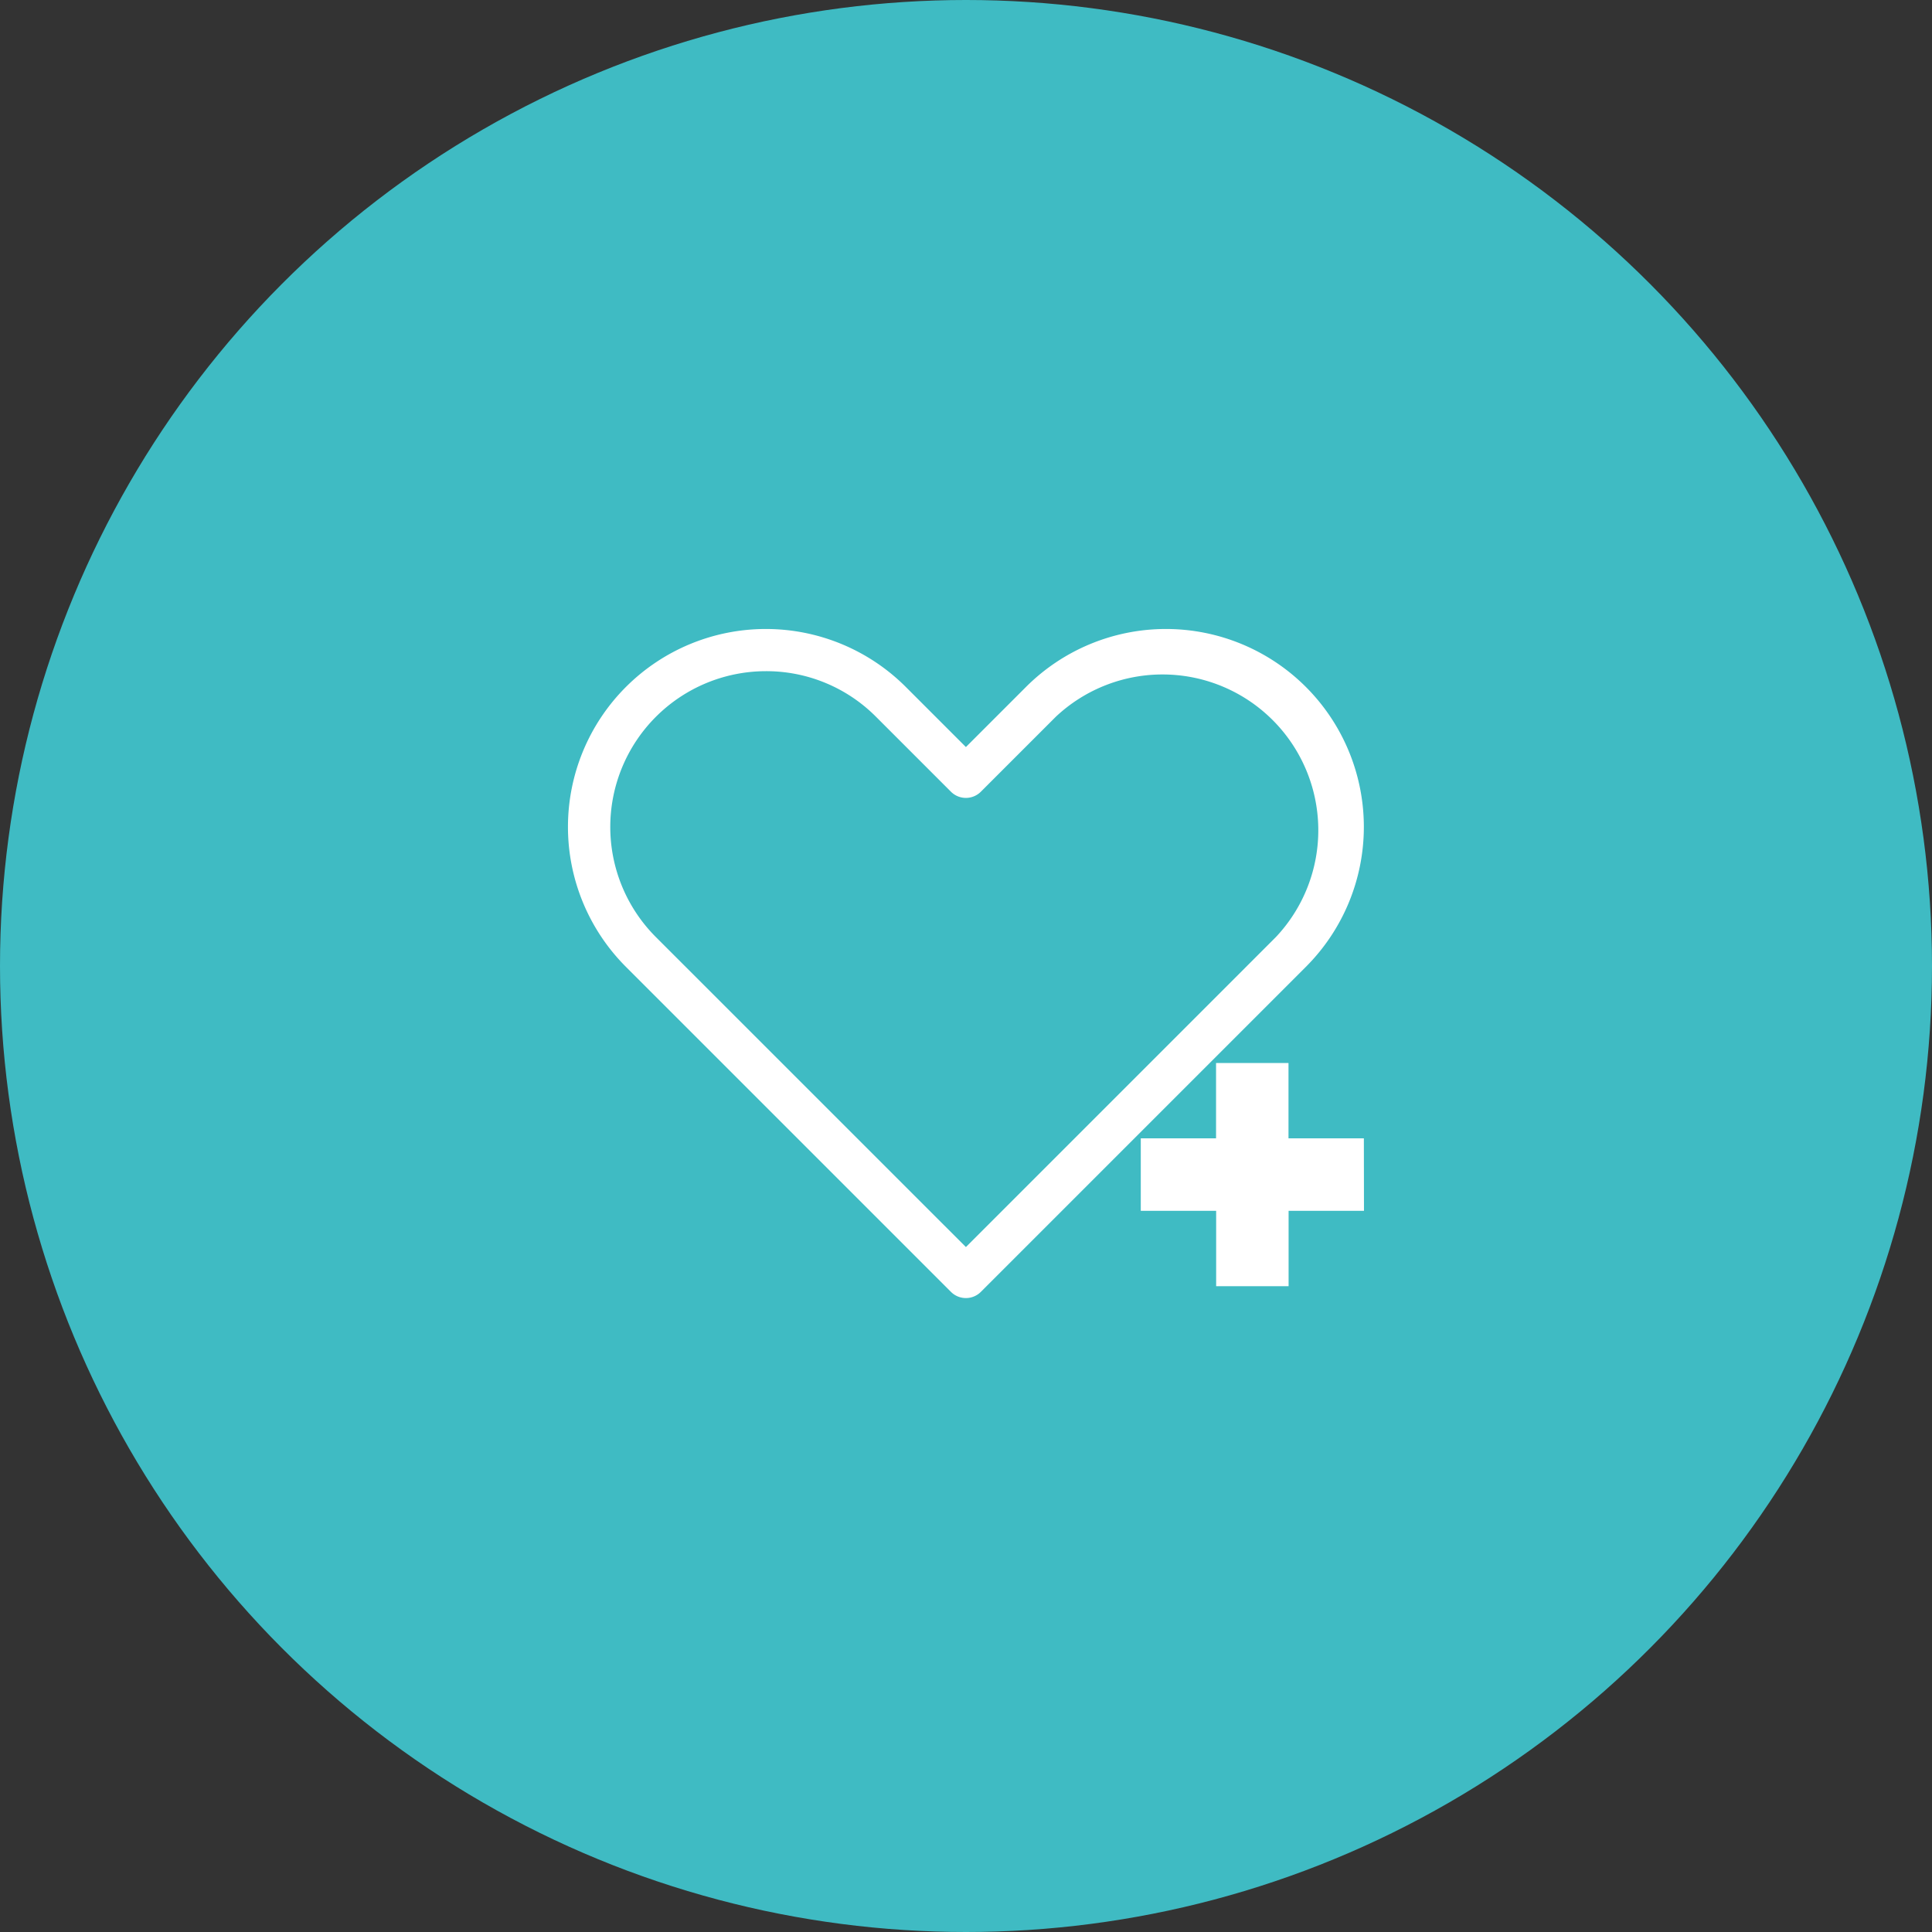
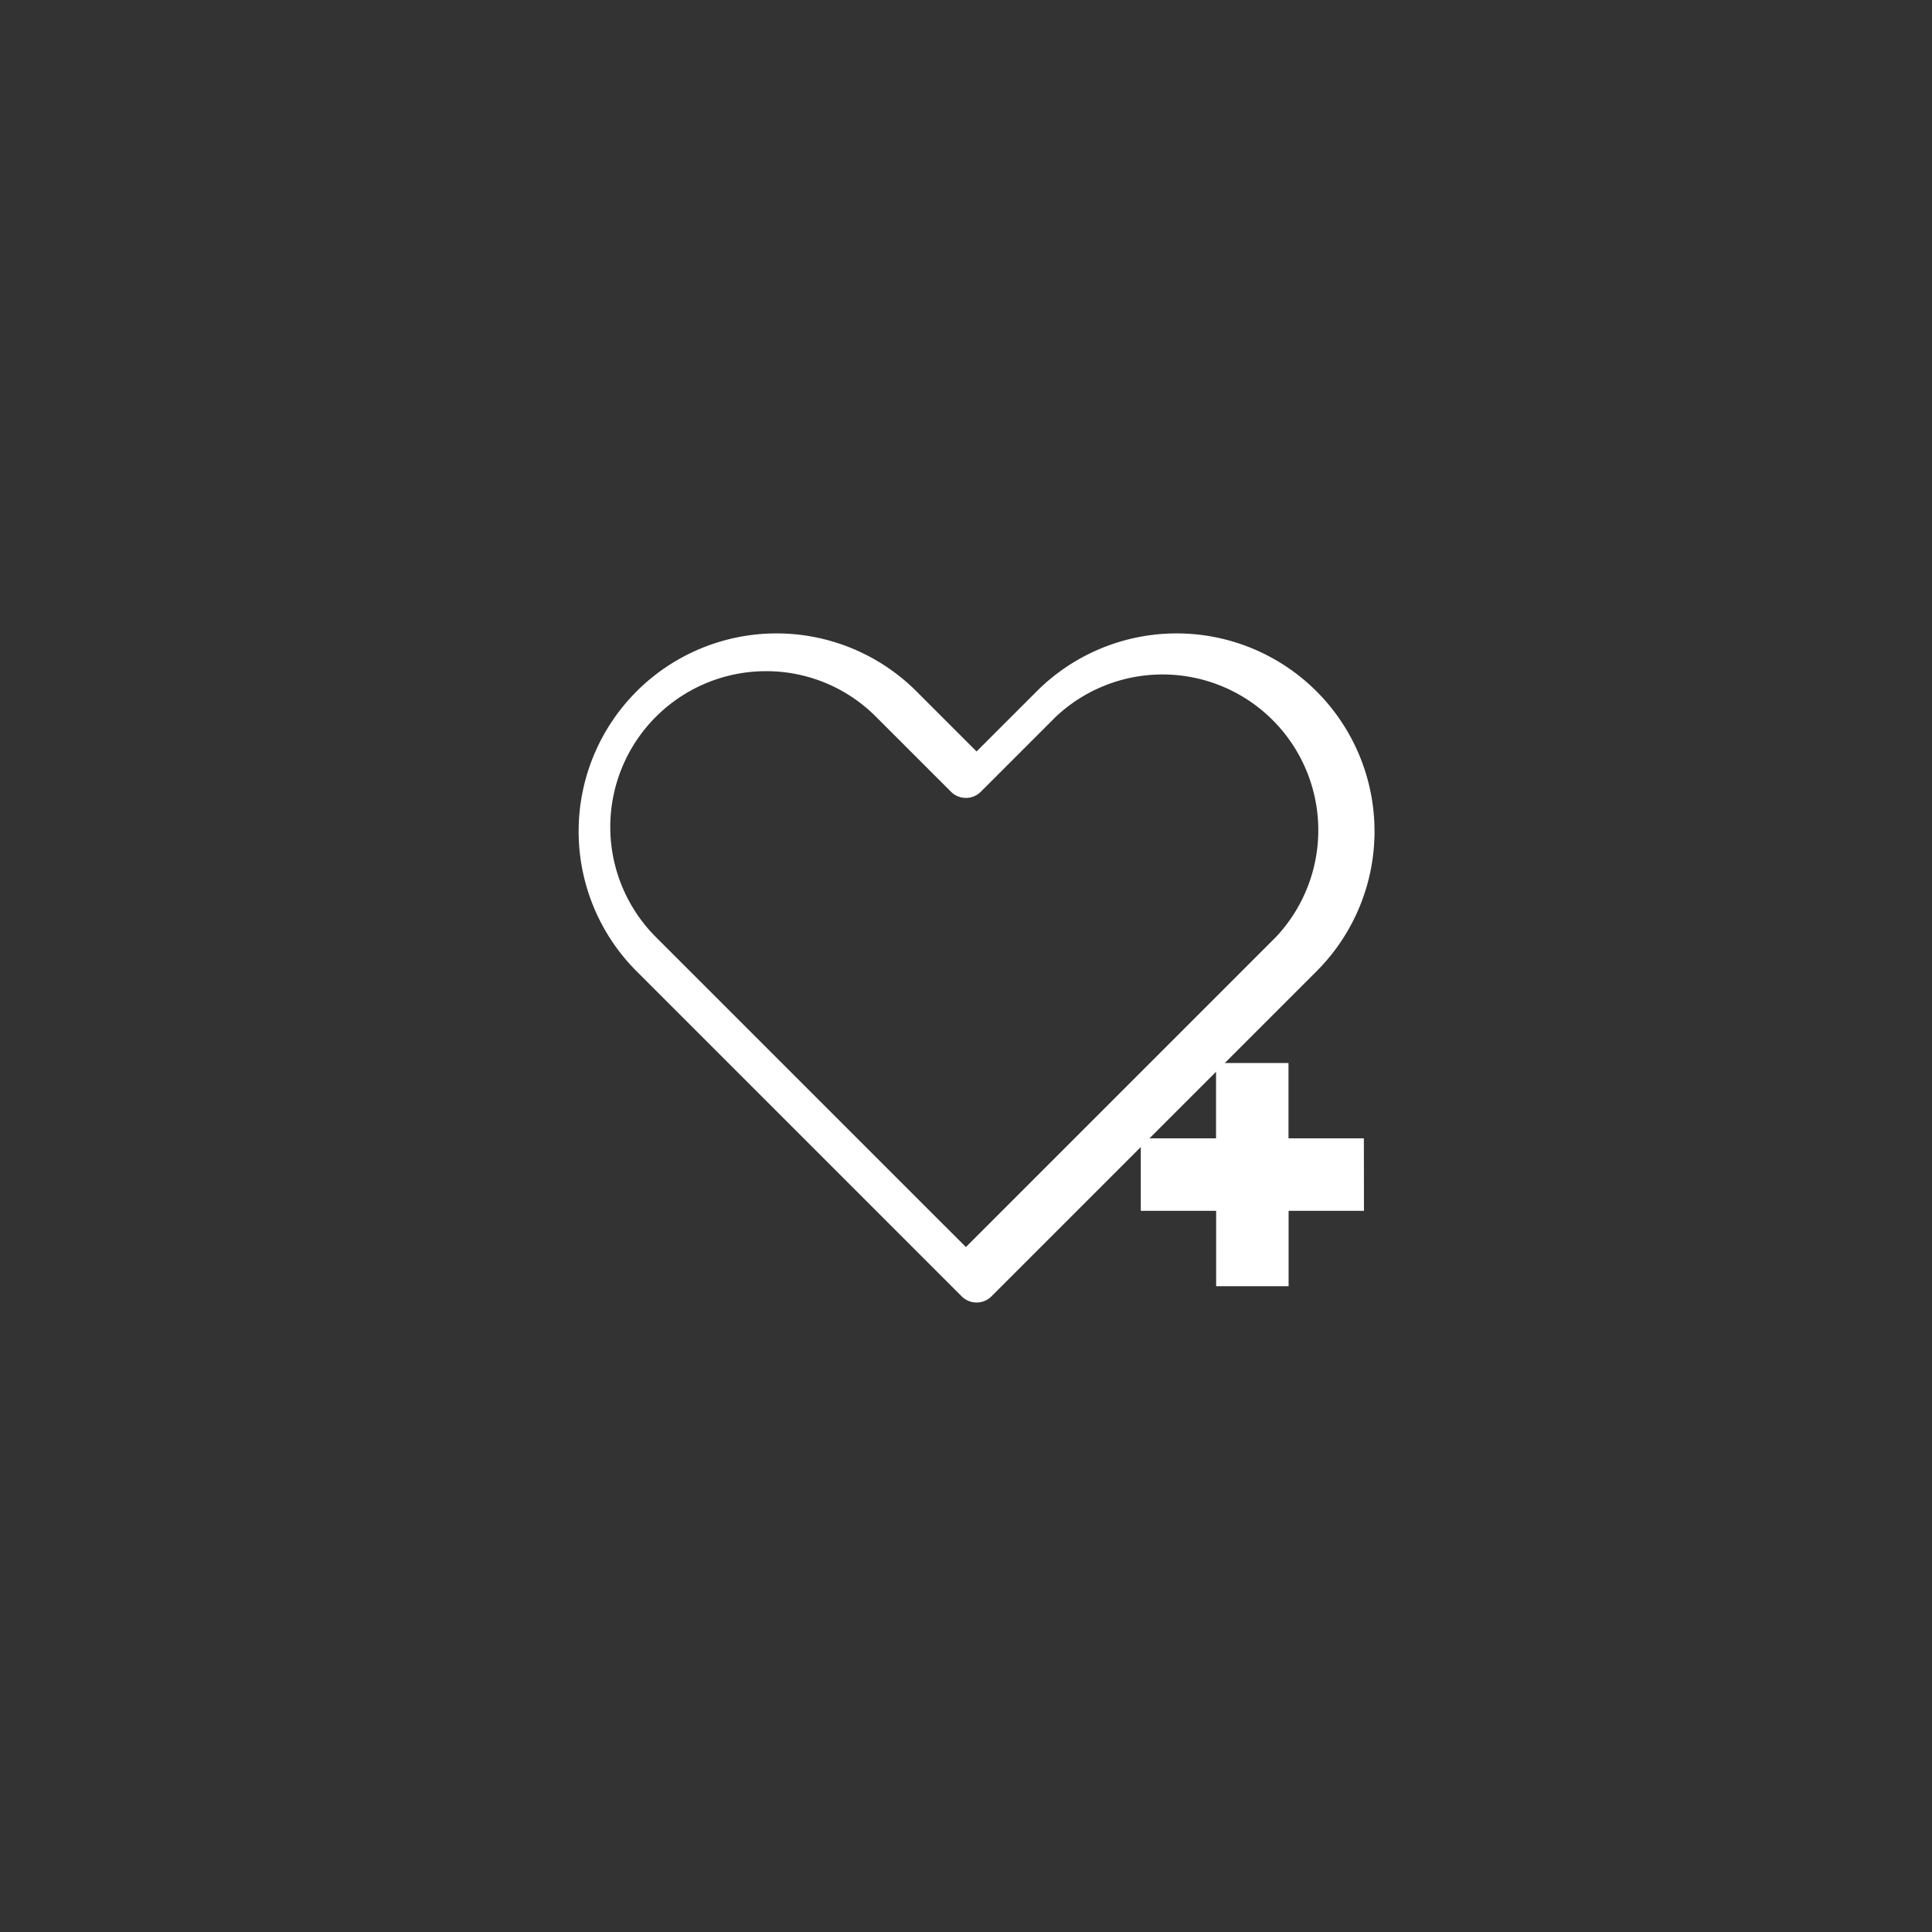
<svg xmlns="http://www.w3.org/2000/svg" width="80" height="80" viewBox="0 0 80 80">
  <rect x="0" y="0" width="80" height="80" fill="#333333" stroke="none" />
  <g id="グループ_816" data-name="グループ 816" transform="translate(-193 -882)">
-     <circle id="楕円形_1" data-name="楕円形 1" cx="40" cy="40" r="40" transform="translate(193 882)" fill="#3fbbc3" />
    <g id="グループ_9" data-name="グループ 9" transform="translate(-638.231 56.191)">
-       <path id="パス_15" data-name="パス 15" d="M871.227,879.309a.622.622,0,0,1-.442-.183l-13.459-13.459a7.945,7.945,0,0,1,11.236-11.236l2.665,2.665,2.665-2.665a7.945,7.945,0,0,1,11.236,11.236l-13.459,13.459A.622.622,0,0,1,871.227,879.309Zm-8.283-25.958a6.7,6.7,0,0,0-4.736,11.432L871.227,877.8l13.019-13.019a6.7,6.7,0,0,0-9.471-9.471l-3.106,3.106a.626.626,0,0,1-.884,0l-3.106-3.106A6.652,6.652,0,0,0,862.945,853.351Z" transform="translate(0 0)" fill="#fff" stroke="#fff" stroke-miterlimit="10" stroke-width="0.5" />
+       <path id="パス_15" data-name="パス 15" d="M871.227,879.309l-13.459-13.459a7.945,7.945,0,0,1,11.236-11.236l2.665,2.665,2.665-2.665a7.945,7.945,0,0,1,11.236,11.236l-13.459,13.459A.622.622,0,0,1,871.227,879.309Zm-8.283-25.958a6.7,6.7,0,0,0-4.736,11.432L871.227,877.8l13.019-13.019a6.7,6.7,0,0,0-9.471-9.471l-3.106,3.106a.626.626,0,0,1-.884,0l-3.106-3.106A6.652,6.652,0,0,0,862.945,853.351Z" transform="translate(0 0)" fill="#fff" stroke="#fff" stroke-miterlimit="10" stroke-width="0.5" />
      <path id="パス_16" data-name="パス 16" d="M882.738,869.621h-3.121V866.5h-2.5v3.121H874v2.5h3.121v3.121h2.5v-3.121h3.121Z" transform="translate(4.718 3.575)" fill="#fff" stroke="#fff" stroke-miterlimit="10" stroke-width="0.5" />
    </g>
  </g>
</svg>